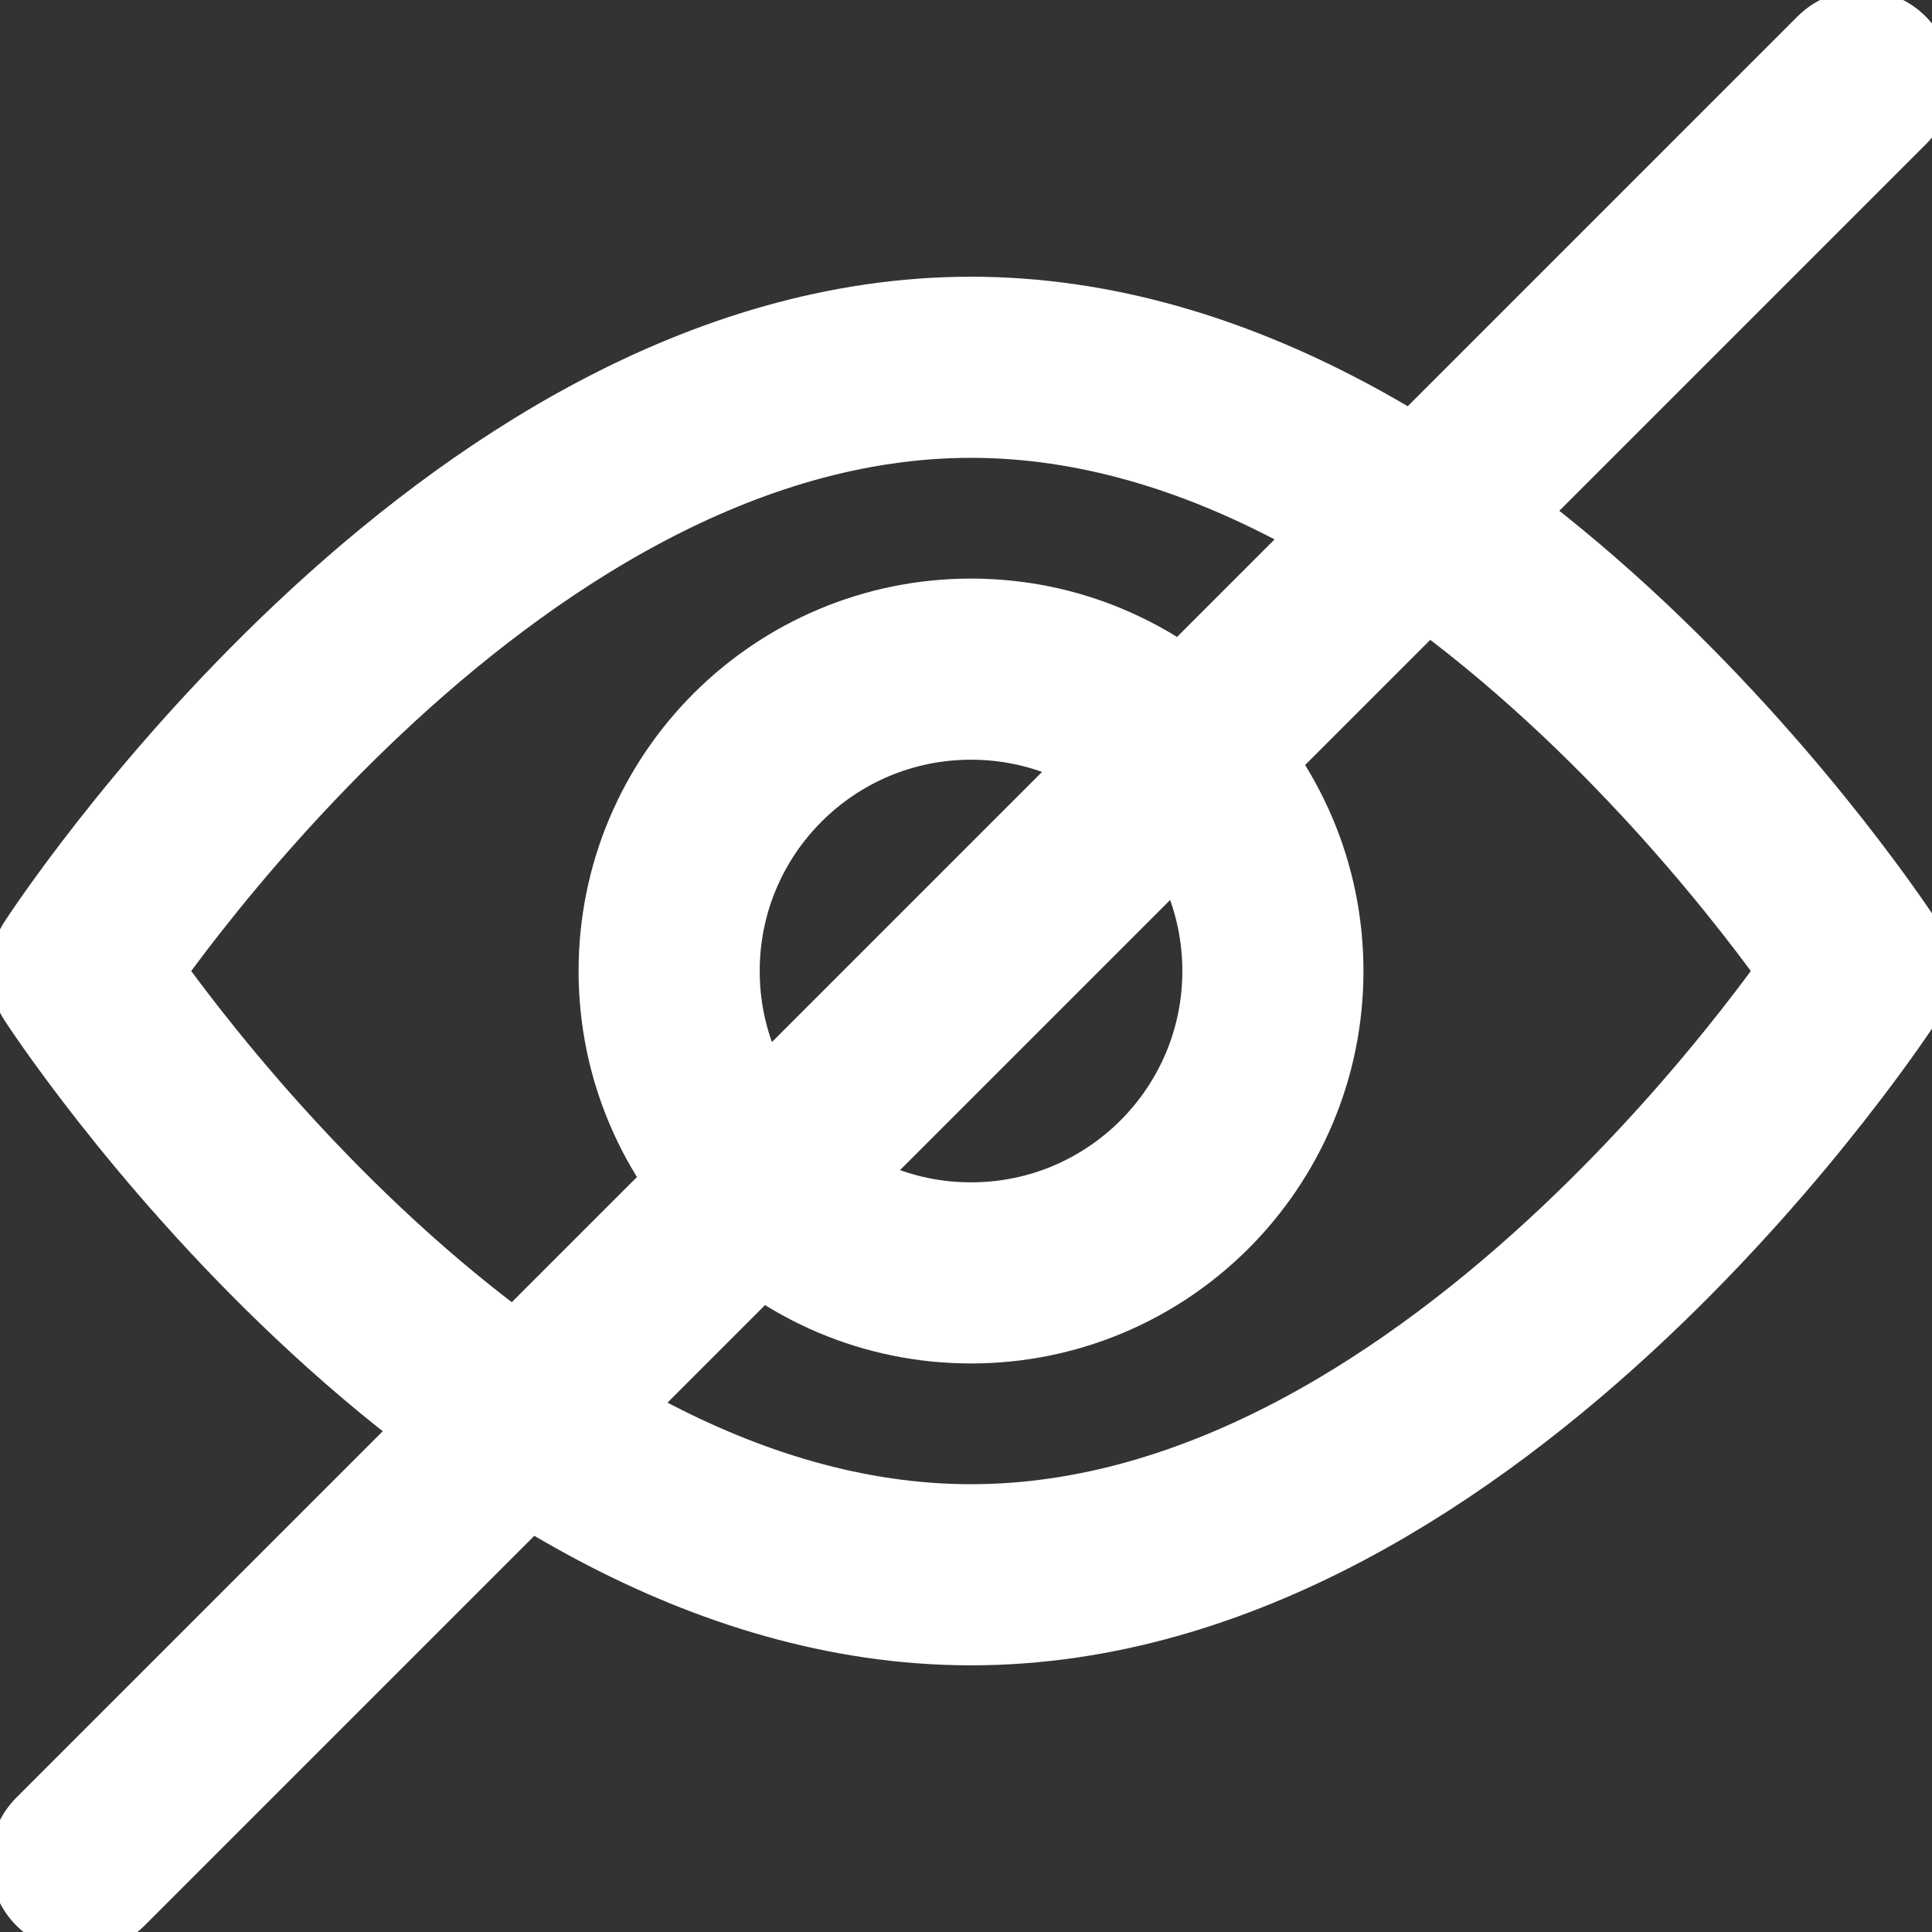
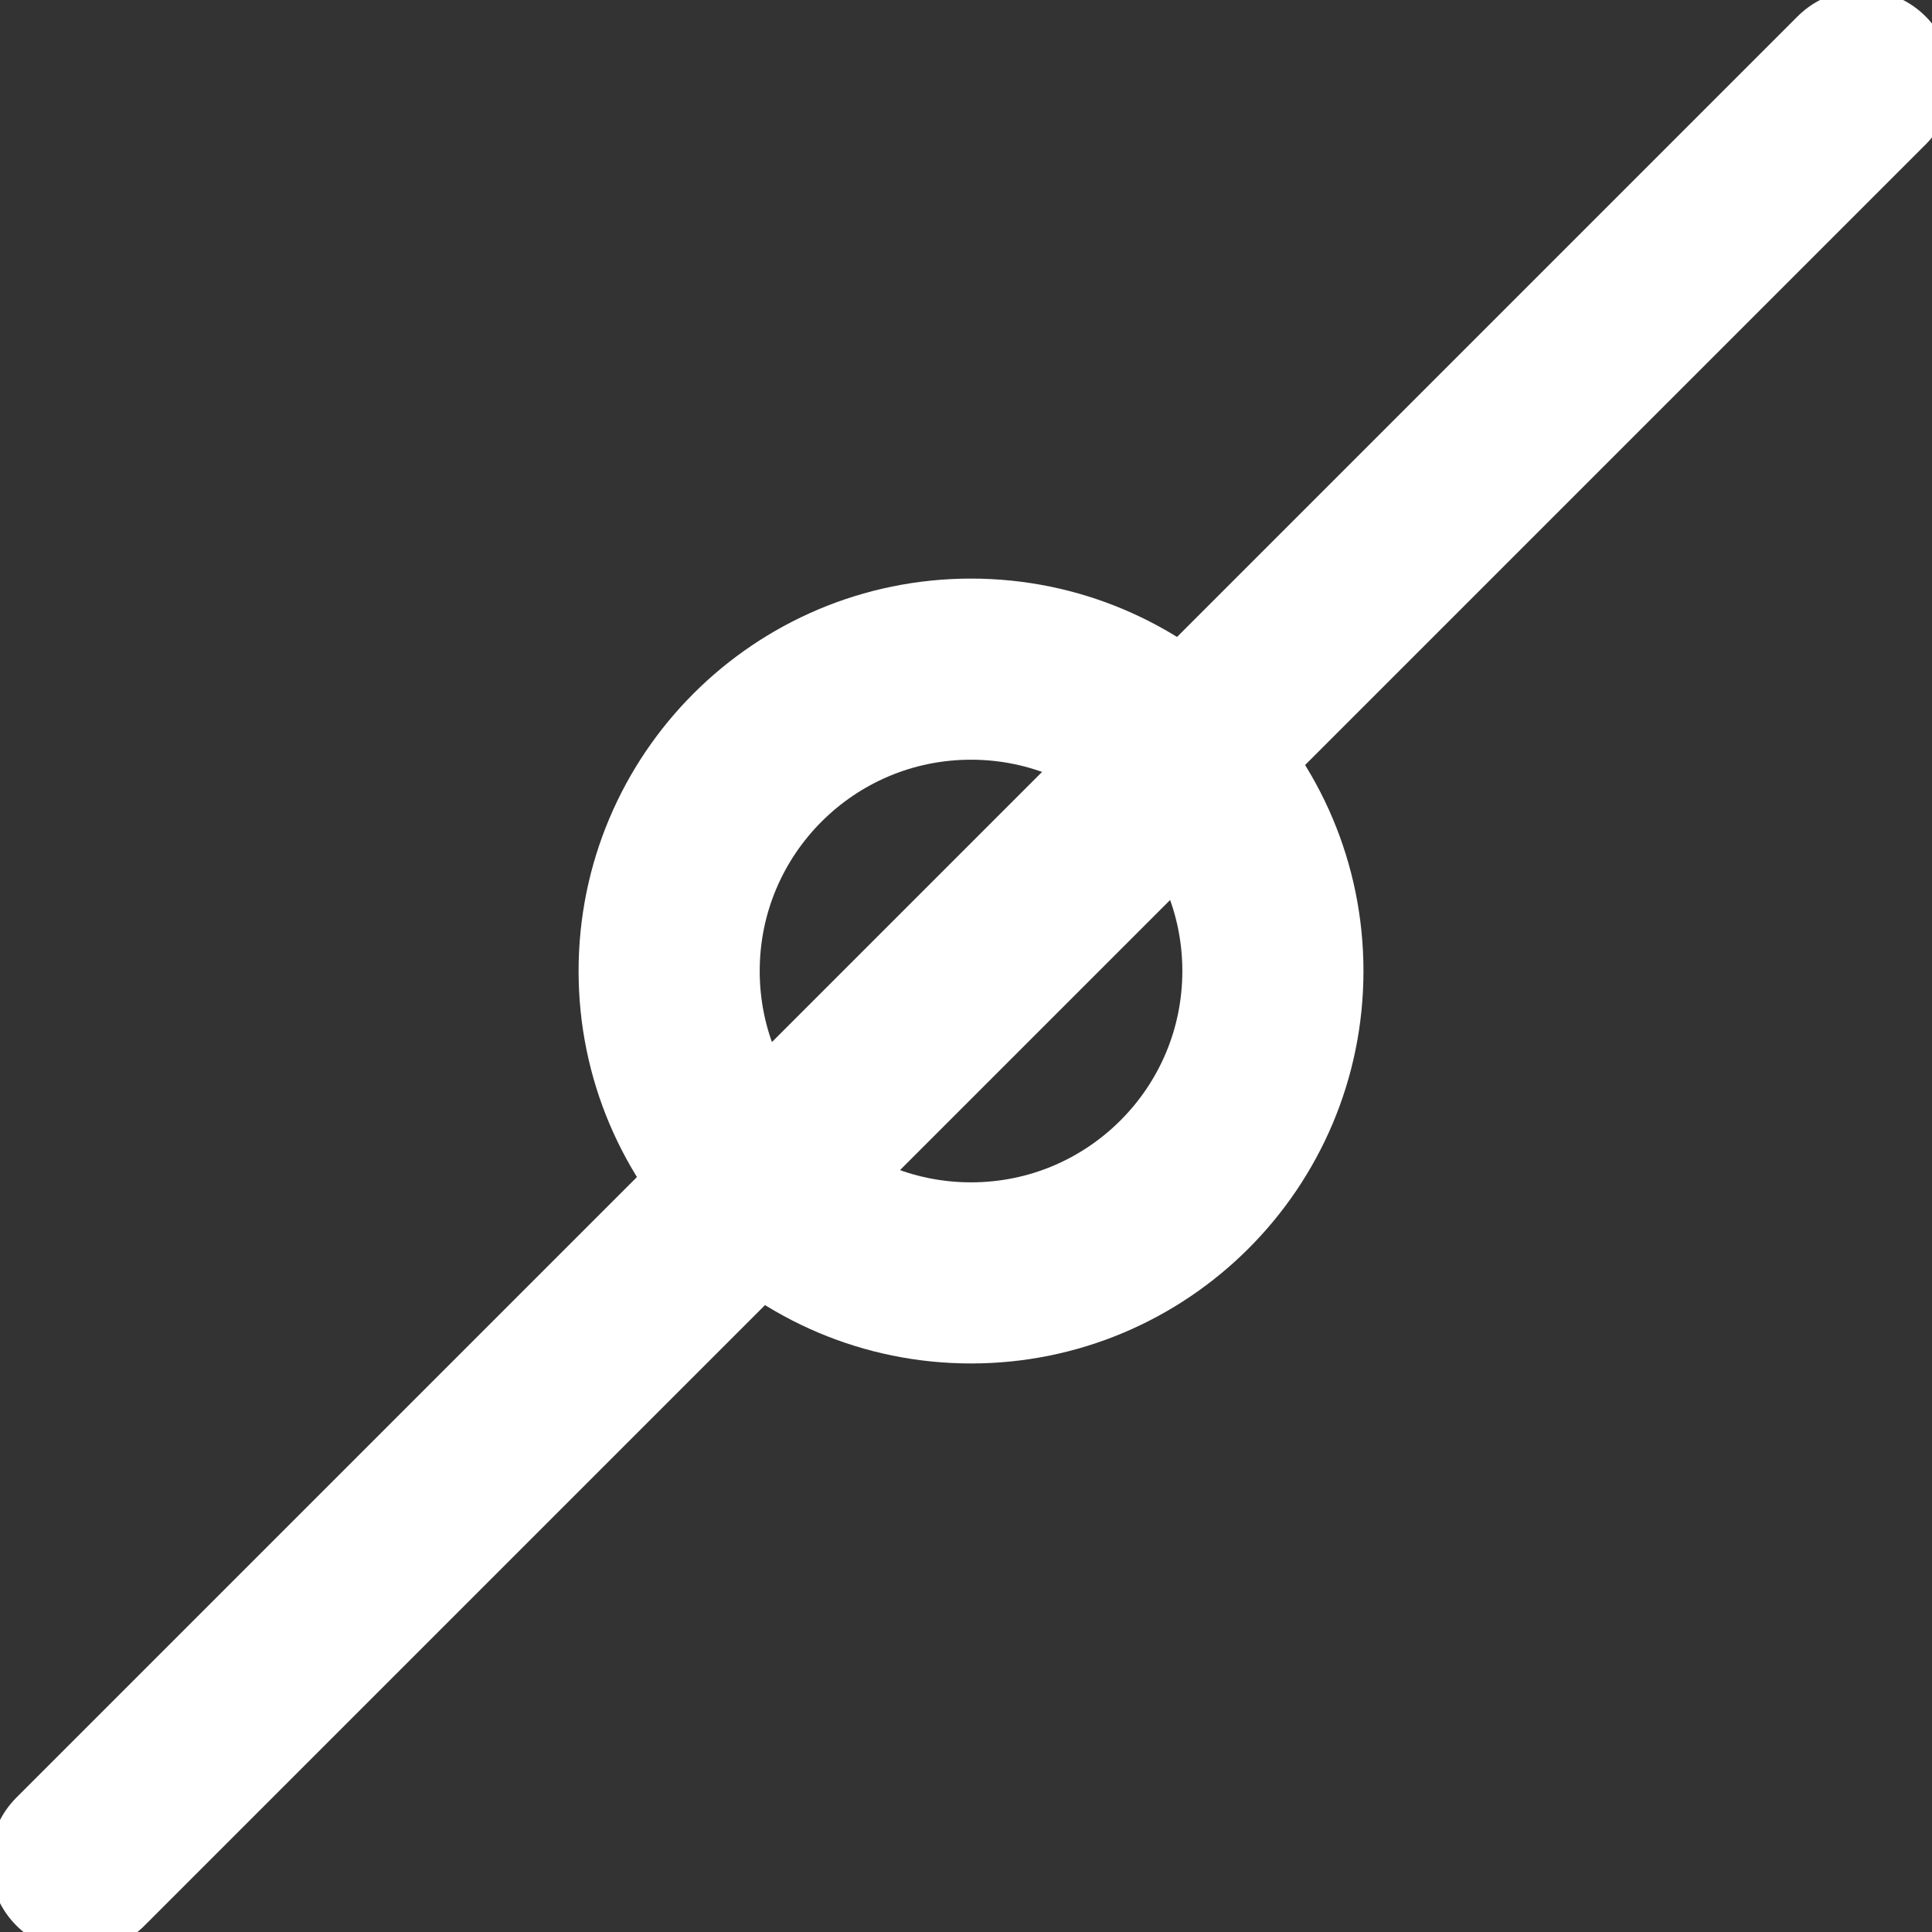
<svg xmlns="http://www.w3.org/2000/svg" width="20" height="20" viewBox="0 0 20 20" fill="none">
  <rect x="0" y="0" width="20" height="20" fill="#333333" stroke="none" />
  <g clip-path="url(#clip0_22_1968)">
-     <path d="M19.271 10.052C19.271 10.052 15.23 16.302 10.052 16.302C4.874 16.302 0.833 10.052 0.833 10.052C0.833 10.052 4.874 3.802 10.052 3.802C15.23 3.802 19.271 10.052 19.271 10.052Z" stroke="white" stroke-width="1.875" stroke-miterlimit="10" stroke-linecap="round" stroke-linejoin="round" />
    <path d="M10.052 13.177C11.778 13.177 13.177 11.778 13.177 10.052C13.177 8.326 11.778 6.927 10.052 6.927C8.326 6.927 6.927 8.326 6.927 10.052C6.927 11.778 8.326 13.177 10.052 13.177Z" stroke="white" stroke-width="1.875" stroke-miterlimit="10" stroke-linecap="round" stroke-linejoin="round" />
    <path d="M19.271 0.833L0.833 19.271" stroke="white" stroke-width="1.875" stroke-miterlimit="10" stroke-linecap="round" stroke-linejoin="round" />
  </g>
  <defs>
    <clipPath id="clip0_22_1968">
      <rect width="20" height="20" fill="white" />
    </clipPath>
  </defs>
</svg>